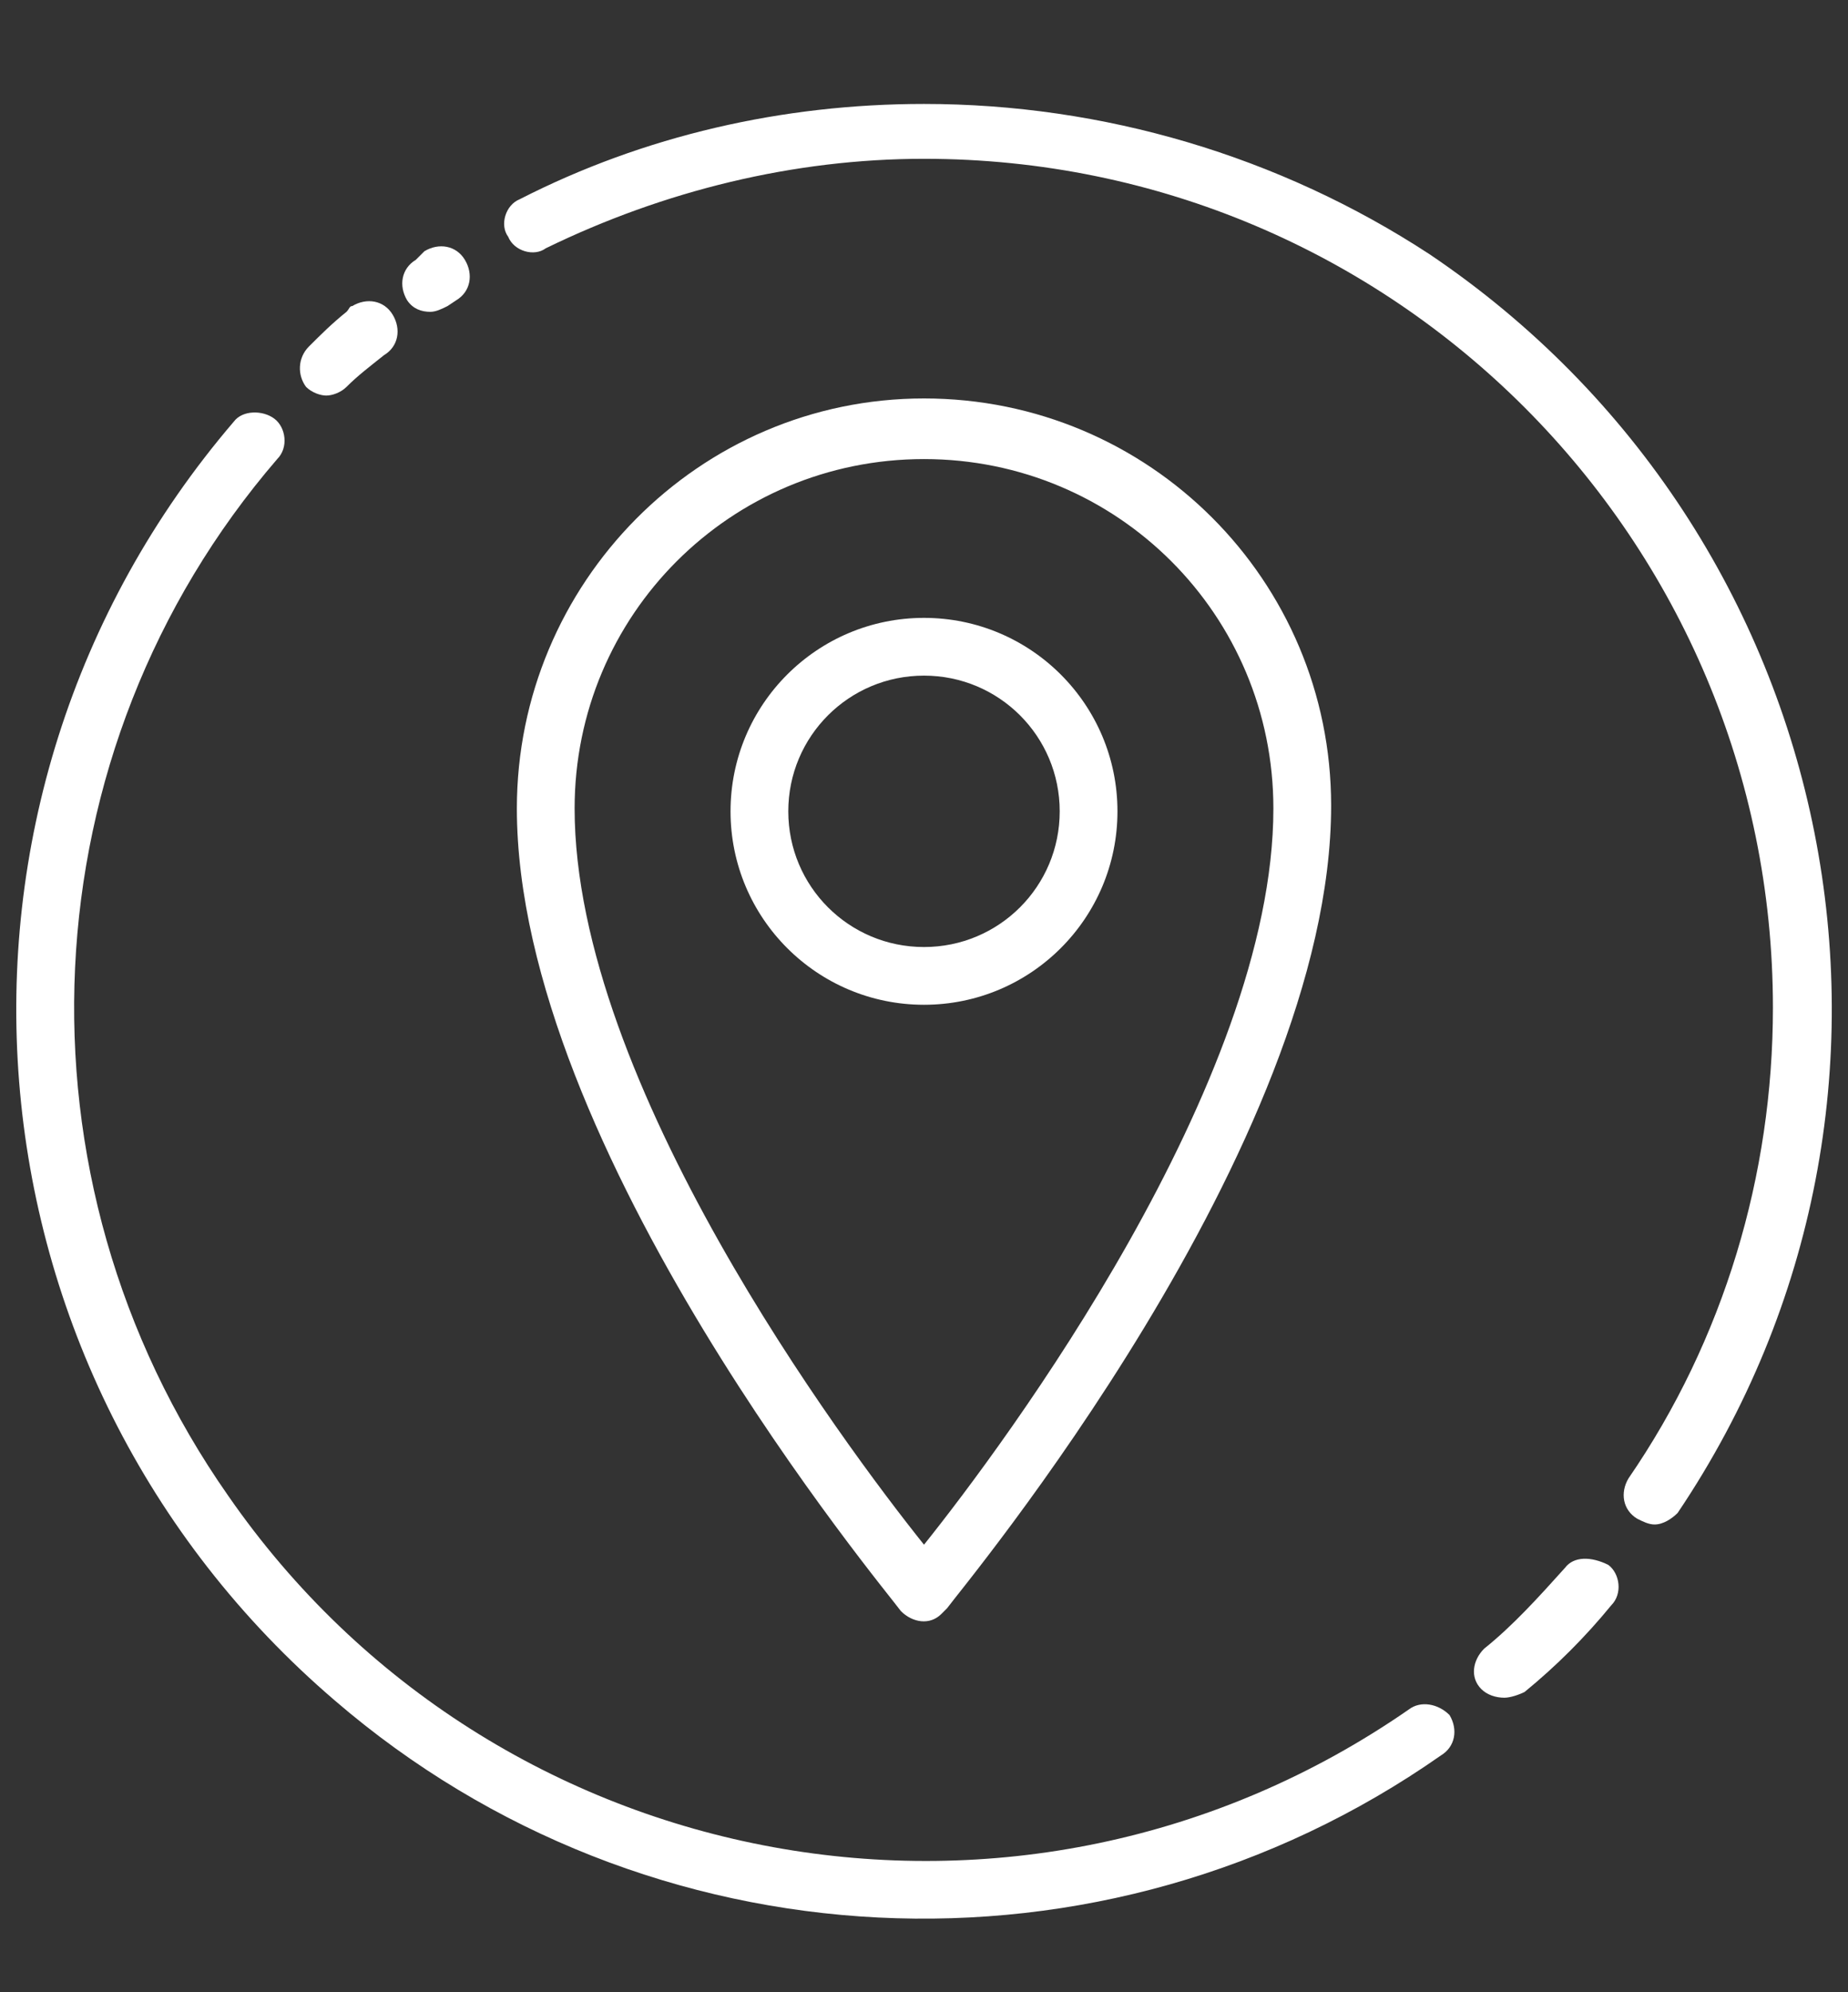
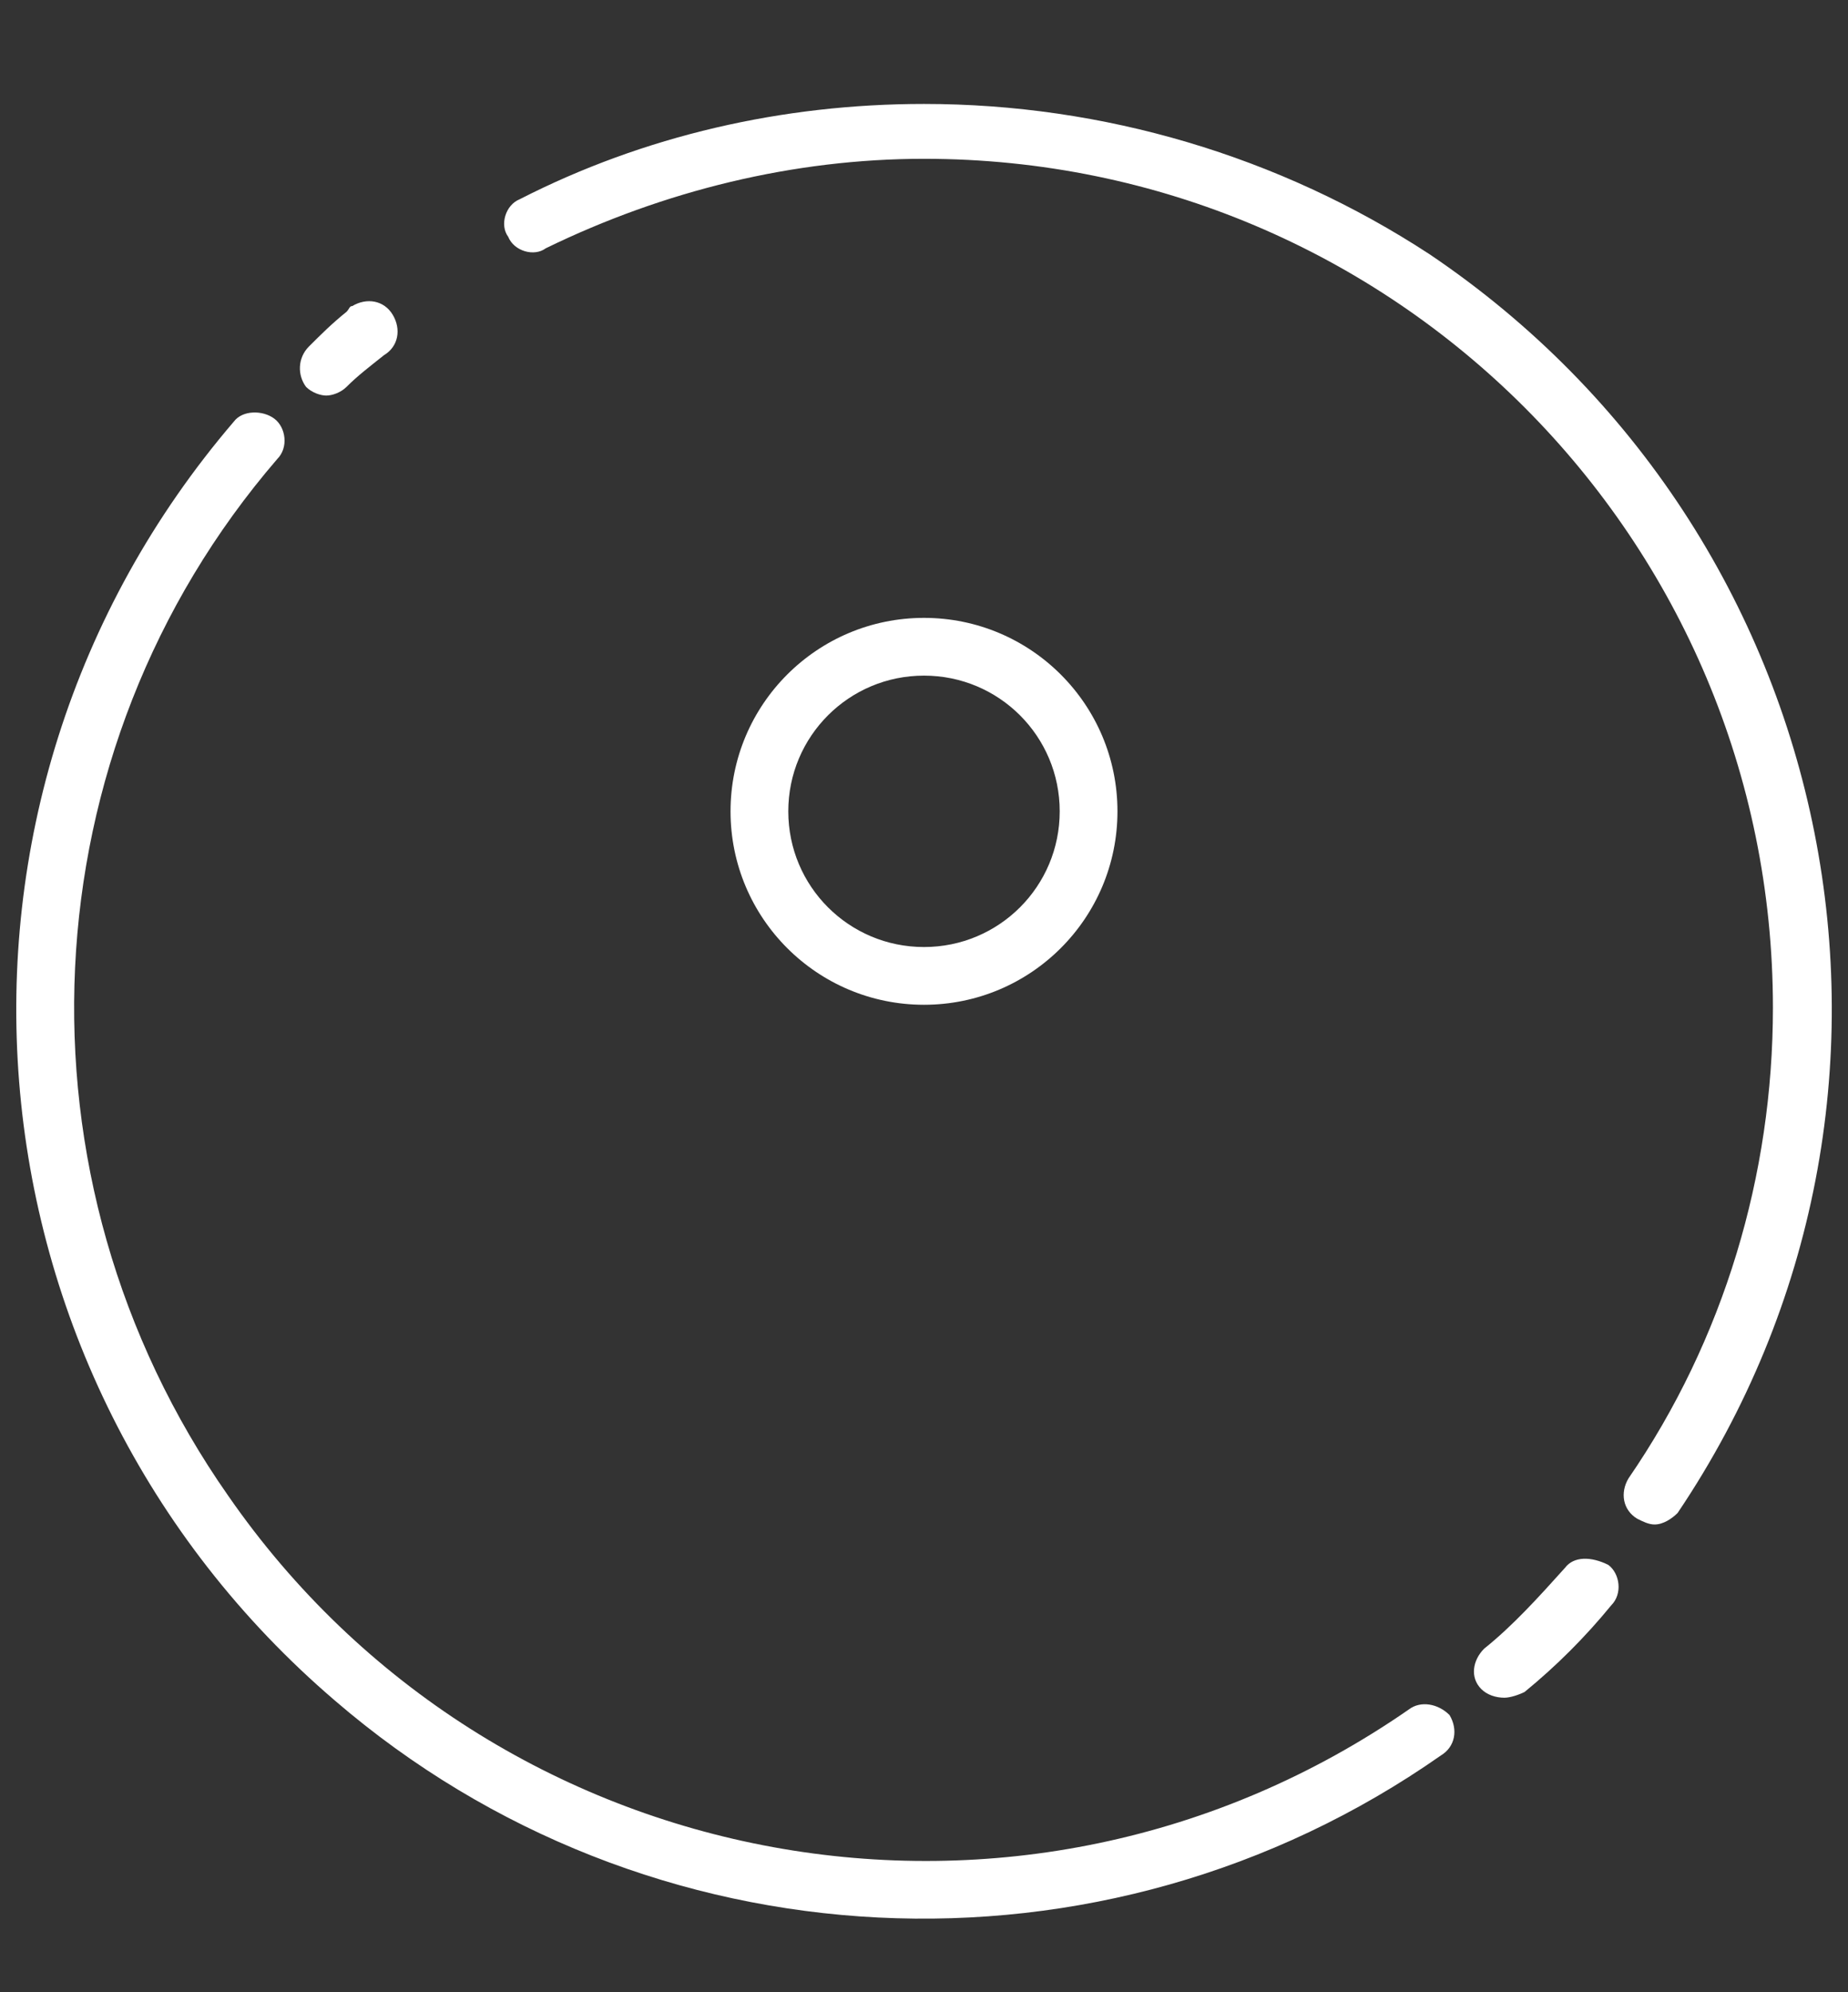
<svg xmlns="http://www.w3.org/2000/svg" version="1.1" id="Layer_1" x="0px" y="0px" viewBox="0 0 64 69" style="enable-background:new 0 0 64 69;" xml:space="preserve">
  <rect x="0" y="0" width="64" height="69" fill="#333333" stroke="none" />
  <style type="text/css">
	.st0{fill:#FFFFFF;}
</style>
  <title>Apps</title>
  <path class="st0" d="M32,3.6c-4.9,0-9.7,1.1-14,3.3c-0.5,0.2-0.7,0.9-0.4,1.3c0.2,0.5,0.9,0.7,1.3,0.4c4.1-2,8.6-3.1,13.1-3.1  c16.3,0,29.4,13.2,29.4,29.4c0,5.8-1.7,11.5-5,16.3c-0.3,0.5-0.2,1.1,0.3,1.4c0,0,0,0,0,0c0.2,0.1,0.4,0.2,0.6,0.2  c0.3,0,0.6-0.2,0.8-0.4c9.7-14.4,5.8-33.9-8.6-43.6C44.3,5.4,38.2,3.6,32,3.6z" />
  <path class="st0" d="M54.2,54.3c-0.9,1-1.8,2-2.8,2.8c-0.4,0.4-0.5,1-0.1,1.4c0.2,0.2,0.5,0.3,0.8,0.3c0.2,0,0.5-0.1,0.7-0.2  c1.1-0.9,2.1-1.9,3-3c0.4-0.4,0.3-1.1-0.1-1.4C55.1,53.9,54.5,53.9,54.2,54.3L54.2,54.3L54.2,54.3z" />
  <path class="st0" d="M48.8,59.2c-13.4,9.3-31.7,5.9-40.9-7.4C0.2,40.8,0.9,26,9.6,15.9c0.4-0.4,0.3-1.1-0.1-1.4s-1.1-0.3-1.4,0.1  c-11.3,13.2-9.7,33,3.5,44.3c10.8,9.3,26.6,10.1,38.3,1.9c0.5-0.3,0.6-0.9,0.3-1.4C49.8,59,49.2,58.9,48.8,59.2z" />
  <path class="st0" d="M11.3,13.7c0.2,0,0.5-0.1,0.7-0.3c0.4-0.4,0.8-0.7,1.3-1.1c0.5-0.3,0.6-0.9,0.3-1.4c-0.3-0.5-0.9-0.6-1.4-0.3  c-0.1,0-0.1,0.1-0.2,0.2c-0.5,0.4-0.9,0.8-1.3,1.2c-0.4,0.4-0.4,1-0.1,1.4C10.8,13.6,11.1,13.7,11.3,13.7z" />
-   <path class="st0" d="M14.9,10.8c0.2,0,0.4-0.1,0.6-0.2l0.3-0.2c0.5-0.3,0.6-0.9,0.3-1.4c-0.3-0.5-0.9-0.6-1.4-0.3l0,0L14.4,9  c-0.5,0.3-0.6,0.9-0.3,1.4C14.3,10.7,14.6,10.8,14.9,10.8z" />
-   <path class="st0" d="M32.8,55.7c0.5-0.7,13.3-16,13.3-27.8c0-7.8-6.3-14.1-14.1-14.1S17.9,20.2,17.9,28c0,11.8,12.8,27.1,13.3,27.8  c0.4,0.4,1,0.5,1.4,0.1C32.7,55.8,32.7,55.8,32.8,55.7z M19.9,28c0-6.7,5.4-12.1,12.1-12.1S44.1,21.3,44.1,28  c0,9.5-9.3,22-12.1,25.5C29.2,50,19.9,37.5,19.9,28z" />
  <path class="st0" d="M38.7,28.1c0-3.7-3-6.7-6.7-6.7s-6.7,3-6.7,6.7s3,6.7,6.7,6.7l0,0C35.7,34.8,38.7,31.8,38.7,28.1z M27.3,28.1  c0-2.6,2.1-4.7,4.7-4.7s4.7,2.1,4.7,4.7s-2.1,4.7-4.7,4.7C29.4,32.8,27.3,30.7,27.3,28.1z" />
</svg>